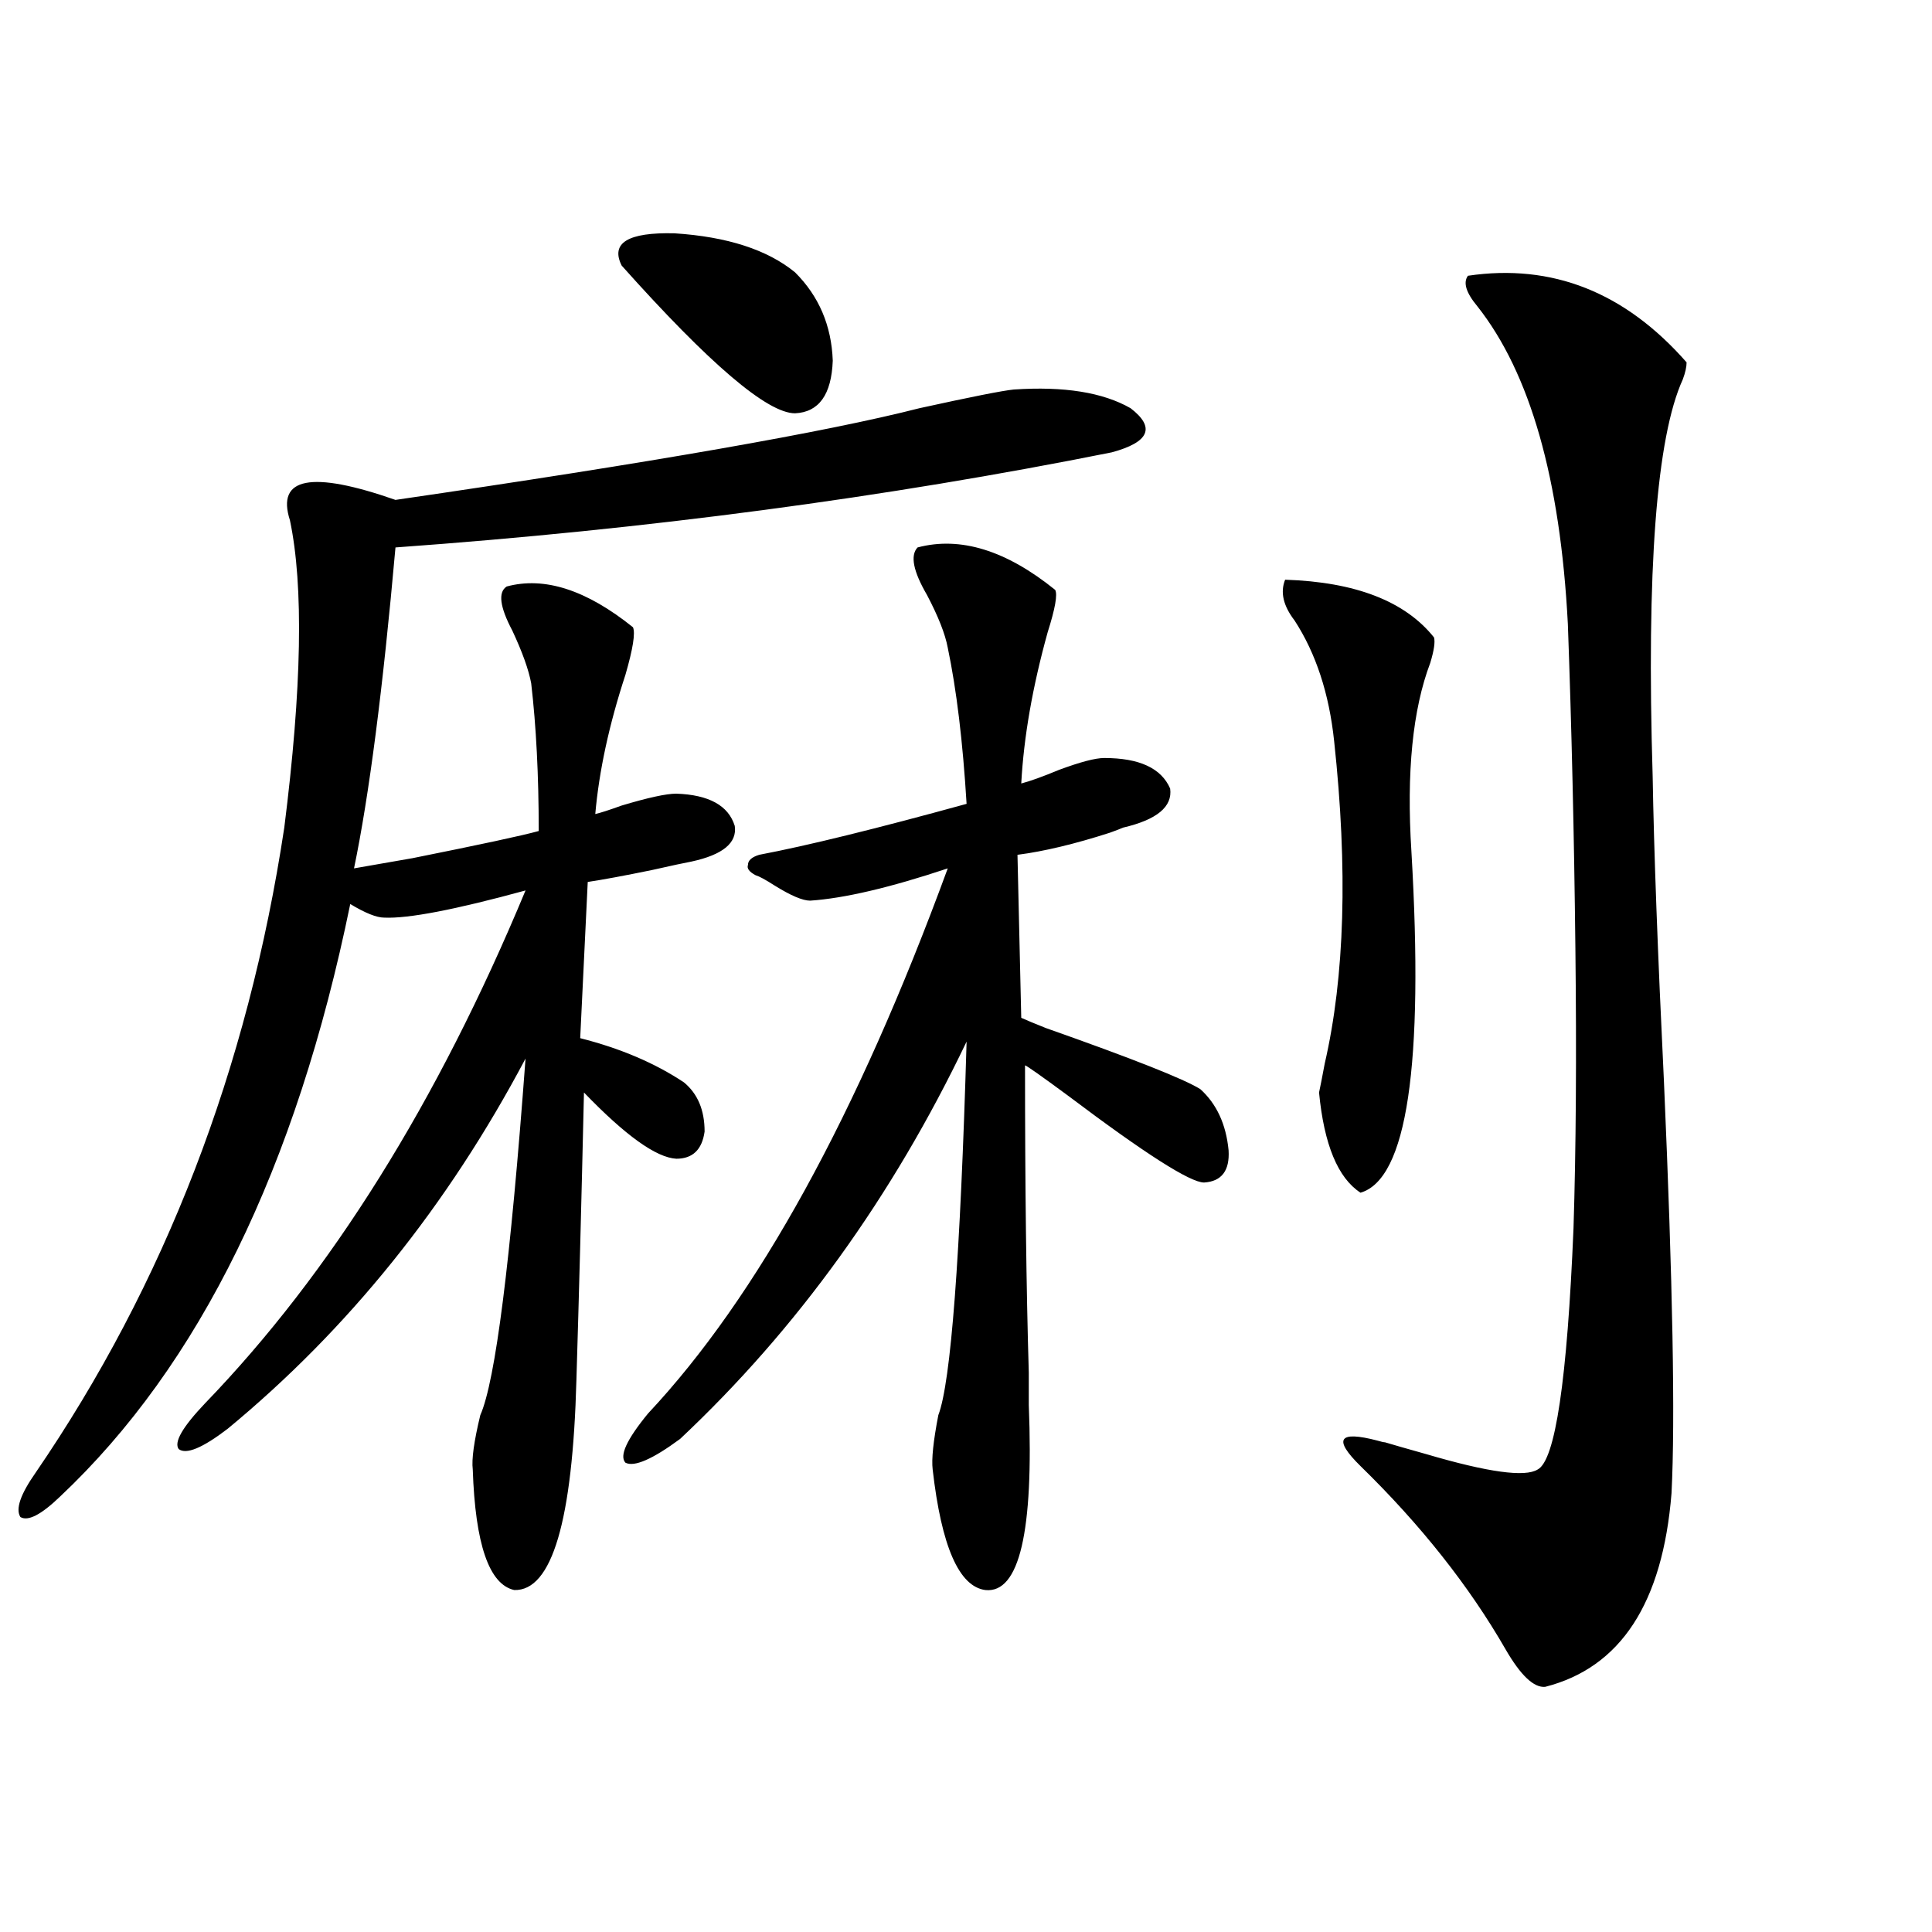
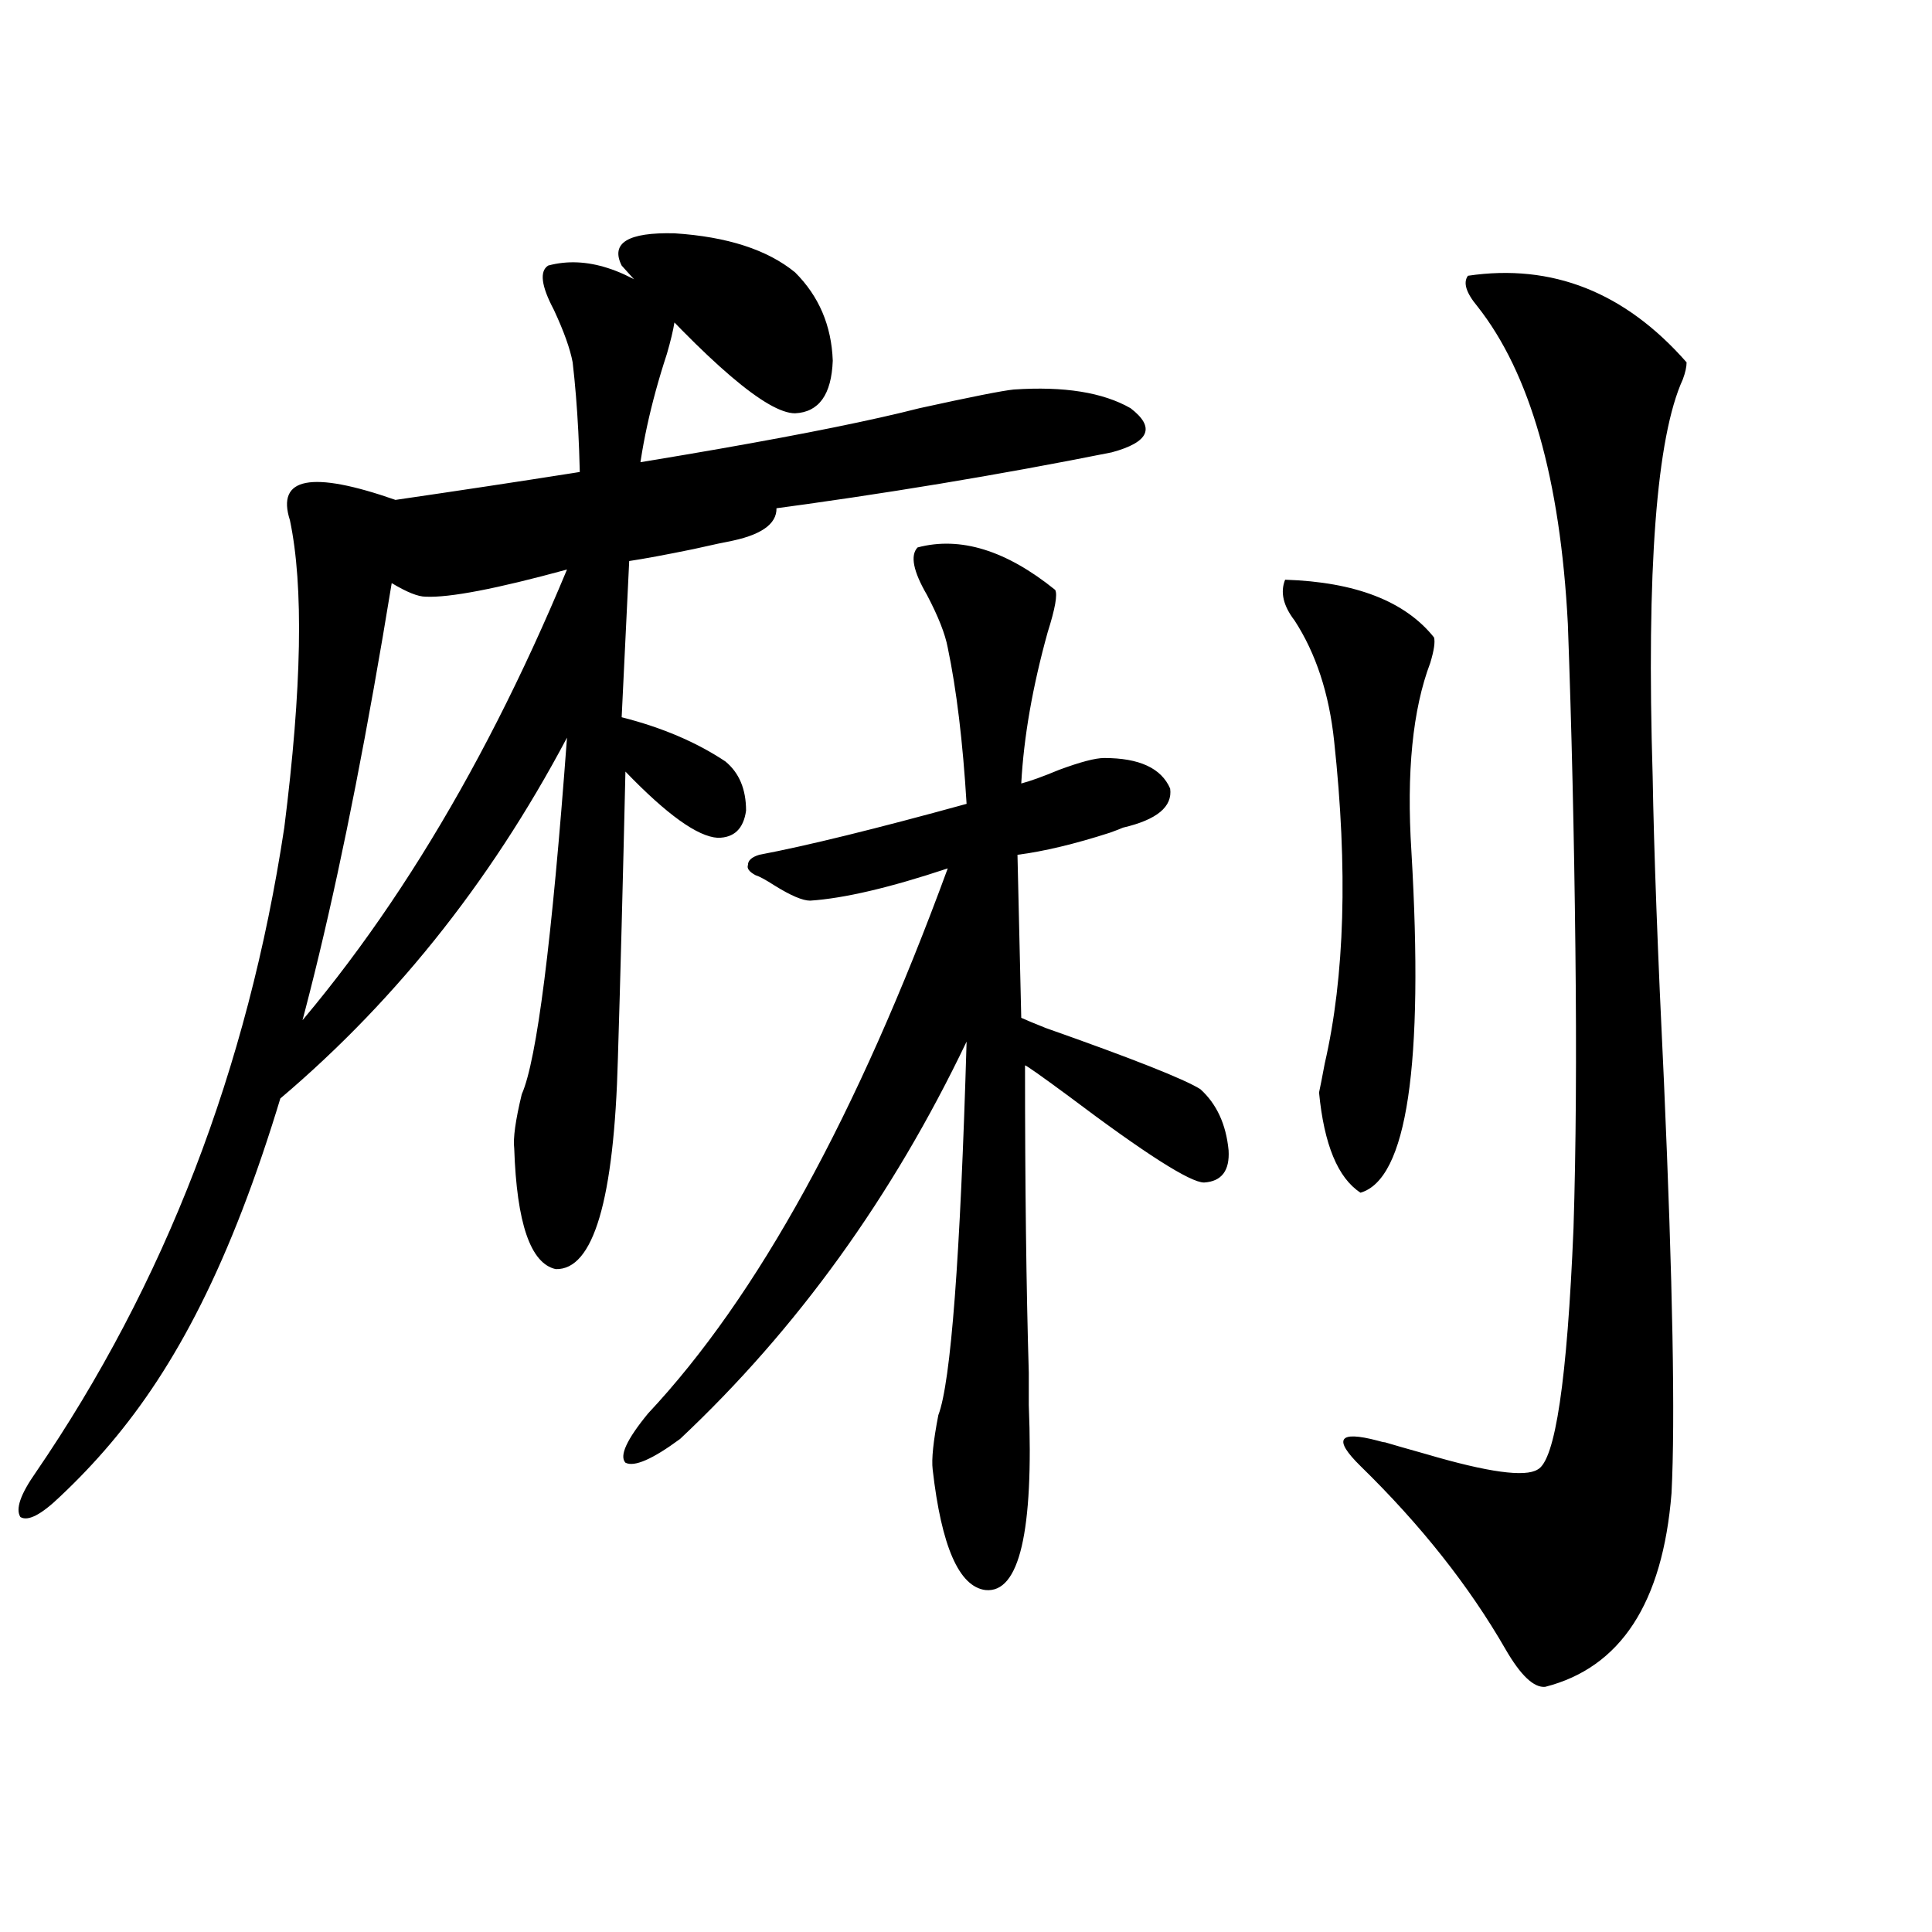
<svg xmlns="http://www.w3.org/2000/svg" version="1.1" id="图层_1" x="0px" y="0px" width="1000px" height="1000px" viewBox="0 0 1000 1000" enable-background="new 0 0 1000 1000" xml:space="preserve">
-   <path d="M524.694,201.617c26.006-1.758,46.173,1.469,60.486,9.668c13.003,9.97,9.756,17.578-9.756,22.852  c-117.07,23.441-240.649,39.853-370.723,49.219c-6.509,73.251-13.658,128.622-21.463,166.113c6.494-1.167,16.585-2.925,30.243-5.273  c35.121-7.031,56.904-11.714,65.364-14.063c0-28.702-1.311-54.19-3.902-76.465c-1.311-7.031-4.558-16.108-9.756-27.246  c-6.509-12.305-7.484-19.913-2.927-22.852c19.512-5.273,41.295,1.758,65.364,21.094c1.296,2.938,0,11.138-3.902,24.609  c-8.46,25.79-13.658,49.81-15.609,72.07c2.592-0.577,7.149-2.046,13.658-4.395c13.658-4.093,23.079-6.152,28.292-6.152  c16.905,0.591,26.981,6.152,30.243,16.699c1.296,8.789-6.188,14.941-22.438,18.457c-3.262,0.591-10.091,2.06-20.487,4.395  c-14.313,2.938-25.365,4.985-33.17,6.152l-3.902,80.859c20.808,5.273,38.688,12.896,53.657,22.852  c7.149,5.864,10.731,14.364,10.731,25.488c-1.311,9.38-6.188,14.063-14.634,14.063c-10.411-0.577-26.341-12.003-47.804-34.277  c-1.311,56.841-2.606,106.348-3.902,148.535c-1.951,73.251-12.683,109.562-32.194,108.984c-13.018-2.925-20.167-23.73-21.463-62.402  c-0.655-5.273,0.641-14.64,3.902-28.125c7.805-17.578,15.609-79.102,23.414-184.57c-40.334,76.177-91.705,140.048-154.143,191.602  c-13.018,9.97-21.463,13.485-25.365,10.547c-2.606-3.516,1.951-11.426,13.658-23.73c65.029-67.374,120.317-155.854,165.85-265.43  c-36.432,9.97-60.821,14.653-73.169,14.063c-3.902,0-9.756-2.335-17.561-7.031C153.316,604.458,103.241,706.7,31.048,774.664  c-9.756,9.38-16.585,12.896-20.487,10.547c-2.606-4.093,0-11.714,7.805-22.852c66.98-97.847,109.906-209.18,128.777-333.984  c9.101-72.07,10.076-125.093,2.927-159.082c-7.164-22.262,11.052-25.777,54.633-10.547c132.68-19.336,223.074-35.156,271.213-47.461  C502.576,205.435,518.841,202.207,524.694,201.617z M321.772,137.457c-5.854-11.715,3.247-17.276,27.316-16.699  c27.316,1.758,48.124,8.5,62.438,20.215c12.348,12.305,18.856,27.548,19.512,45.703c-0.655,17.578-7.164,26.669-19.512,27.246  C397.213,213.922,367.29,188.434,321.772,137.457z M392.99,442.438c24.71-4.683,60.486-13.472,107.314-26.367  c-1.951-32.218-5.213-59.175-9.756-80.859c-1.311-7.031-4.878-16.108-10.731-27.246c-7.164-12.305-8.78-20.503-4.878-24.609  c22.104-5.851,45.853,1.47,71.218,21.973c1.296,2.349,0,9.668-3.902,21.973c-7.805,28.125-12.362,54.204-13.658,78.223  c4.543-1.167,11.052-3.516,19.512-7.031c11.052-4.093,18.856-6.152,23.414-6.152c18.201,0,29.588,5.273,34.146,15.82  c1.296,9.38-6.829,16.122-24.39,20.215c-1.311,0.591-3.582,1.47-6.829,2.637c-18.216,5.864-34.146,9.668-47.804,11.426l1.951,84.375  c2.592,1.181,6.829,2.938,12.683,5.273c44.877,15.82,71.538,26.367,79.998,31.641c8.445,7.622,13.323,18.169,14.634,31.641  c0.641,10.547-3.582,16.122-12.683,16.699c-7.164,0-30.578-14.941-70.242-44.824c-14.313-10.547-21.798-15.82-22.438-15.82  c0,62.114,0.641,115.137,1.951,159.082c0,3.516,0,9.091,0,16.699c2.592,65.63-4.878,97.559-22.438,95.801  c-13.658-1.758-22.773-22.55-27.316-62.402c-0.655-5.273,0.32-14.64,2.927-28.125c6.494-16.987,11.372-81.437,14.634-193.359  c-38.383,80.282-87.803,148.837-148.289,205.664c-14.313,10.547-23.749,14.653-28.292,12.305  c-3.262-3.516,0.641-12.003,11.707-25.488c56.584-60.343,108.29-154.386,155.118-282.129c-29.923,9.97-53.657,15.532-71.218,16.699  c-3.902,0-10.091-2.637-18.536-7.91c-4.558-2.925-7.805-4.683-9.756-5.273c-3.262-1.758-4.558-3.516-3.902-5.273  C387.137,445.376,389.088,443.618,392.99,442.438z M665.179,300.055c36.417,1.181,62.103,11.138,77.071,29.883  c0.641,2.349,0,6.743-1.951,13.184c-9.115,24.032-12.362,56.552-9.756,97.559c6.494,110.742-2.286,169.629-26.341,176.66  c-11.707-7.608-18.871-24.897-21.463-51.855c0.641-2.925,1.616-7.91,2.927-14.941c10.396-45.112,12.027-100.772,4.878-166.992  c-2.606-24.609-9.436-45.401-20.487-62.402C664.203,313.54,662.572,306.509,665.179,300.055z M759.811,142.73  c43.566-6.441,81.294,8.5,113.168,44.824c0,2.348-0.655,5.273-1.951,8.789c-13.658,29.883-18.871,98.438-15.609,205.664  c0.641,38.095,2.592,90.829,5.854,158.203c4.543,103.711,5.854,174.614,3.902,212.695c-4.558,56.827-26.341,90.226-65.364,100.195  c-5.854,0.577-12.683-5.864-20.487-19.336c-18.871-32.808-43.901-64.448-75.12-94.922c-14.313-14.063-11.387-18.457,8.78-13.184  c1.951,0.591,3.247,0.879,3.902,0.879c3.902,1.181,11.052,3.228,21.463,6.152c31.859,9.38,51.051,12.017,57.56,7.91  c9.101-4.683,15.274-46.28,18.536-124.805c1.296-41.007,1.616-89.347,0.976-145.02c-0.655-58.585-1.951-114.546-3.902-167.871  c-3.902-74.996-19.512-129.776-46.828-164.355C758.835,151.52,757.204,146.246,759.811,142.73z" />
+   <path d="M524.694,201.617c26.006-1.758,46.173,1.469,60.486,9.668c13.003,9.97,9.756,17.578-9.756,22.852  c-117.07,23.441-240.649,39.853-370.723,49.219c6.494-1.167,16.585-2.925,30.243-5.273  c35.121-7.031,56.904-11.714,65.364-14.063c0-28.702-1.311-54.19-3.902-76.465c-1.311-7.031-4.558-16.108-9.756-27.246  c-6.509-12.305-7.484-19.913-2.927-22.852c19.512-5.273,41.295,1.758,65.364,21.094c1.296,2.938,0,11.138-3.902,24.609  c-8.46,25.79-13.658,49.81-15.609,72.07c2.592-0.577,7.149-2.046,13.658-4.395c13.658-4.093,23.079-6.152,28.292-6.152  c16.905,0.591,26.981,6.152,30.243,16.699c1.296,8.789-6.188,14.941-22.438,18.457c-3.262,0.591-10.091,2.06-20.487,4.395  c-14.313,2.938-25.365,4.985-33.17,6.152l-3.902,80.859c20.808,5.273,38.688,12.896,53.657,22.852  c7.149,5.864,10.731,14.364,10.731,25.488c-1.311,9.38-6.188,14.063-14.634,14.063c-10.411-0.577-26.341-12.003-47.804-34.277  c-1.311,56.841-2.606,106.348-3.902,148.535c-1.951,73.251-12.683,109.562-32.194,108.984c-13.018-2.925-20.167-23.73-21.463-62.402  c-0.655-5.273,0.641-14.64,3.902-28.125c7.805-17.578,15.609-79.102,23.414-184.57c-40.334,76.177-91.705,140.048-154.143,191.602  c-13.018,9.97-21.463,13.485-25.365,10.547c-2.606-3.516,1.951-11.426,13.658-23.73c65.029-67.374,120.317-155.854,165.85-265.43  c-36.432,9.97-60.821,14.653-73.169,14.063c-3.902,0-9.756-2.335-17.561-7.031C153.316,604.458,103.241,706.7,31.048,774.664  c-9.756,9.38-16.585,12.896-20.487,10.547c-2.606-4.093,0-11.714,7.805-22.852c66.98-97.847,109.906-209.18,128.777-333.984  c9.101-72.07,10.076-125.093,2.927-159.082c-7.164-22.262,11.052-25.777,54.633-10.547c132.68-19.336,223.074-35.156,271.213-47.461  C502.576,205.435,518.841,202.207,524.694,201.617z M321.772,137.457c-5.854-11.715,3.247-17.276,27.316-16.699  c27.316,1.758,48.124,8.5,62.438,20.215c12.348,12.305,18.856,27.548,19.512,45.703c-0.655,17.578-7.164,26.669-19.512,27.246  C397.213,213.922,367.29,188.434,321.772,137.457z M392.99,442.438c24.71-4.683,60.486-13.472,107.314-26.367  c-1.951-32.218-5.213-59.175-9.756-80.859c-1.311-7.031-4.878-16.108-10.731-27.246c-7.164-12.305-8.78-20.503-4.878-24.609  c22.104-5.851,45.853,1.47,71.218,21.973c1.296,2.349,0,9.668-3.902,21.973c-7.805,28.125-12.362,54.204-13.658,78.223  c4.543-1.167,11.052-3.516,19.512-7.031c11.052-4.093,18.856-6.152,23.414-6.152c18.201,0,29.588,5.273,34.146,15.82  c1.296,9.38-6.829,16.122-24.39,20.215c-1.311,0.591-3.582,1.47-6.829,2.637c-18.216,5.864-34.146,9.668-47.804,11.426l1.951,84.375  c2.592,1.181,6.829,2.938,12.683,5.273c44.877,15.82,71.538,26.367,79.998,31.641c8.445,7.622,13.323,18.169,14.634,31.641  c0.641,10.547-3.582,16.122-12.683,16.699c-7.164,0-30.578-14.941-70.242-44.824c-14.313-10.547-21.798-15.82-22.438-15.82  c0,62.114,0.641,115.137,1.951,159.082c0,3.516,0,9.091,0,16.699c2.592,65.63-4.878,97.559-22.438,95.801  c-13.658-1.758-22.773-22.55-27.316-62.402c-0.655-5.273,0.32-14.64,2.927-28.125c6.494-16.987,11.372-81.437,14.634-193.359  c-38.383,80.282-87.803,148.837-148.289,205.664c-14.313,10.547-23.749,14.653-28.292,12.305  c-3.262-3.516,0.641-12.003,11.707-25.488c56.584-60.343,108.29-154.386,155.118-282.129c-29.923,9.97-53.657,15.532-71.218,16.699  c-3.902,0-10.091-2.637-18.536-7.91c-4.558-2.925-7.805-4.683-9.756-5.273c-3.262-1.758-4.558-3.516-3.902-5.273  C387.137,445.376,389.088,443.618,392.99,442.438z M665.179,300.055c36.417,1.181,62.103,11.138,77.071,29.883  c0.641,2.349,0,6.743-1.951,13.184c-9.115,24.032-12.362,56.552-9.756,97.559c6.494,110.742-2.286,169.629-26.341,176.66  c-11.707-7.608-18.871-24.897-21.463-51.855c0.641-2.925,1.616-7.91,2.927-14.941c10.396-45.112,12.027-100.772,4.878-166.992  c-2.606-24.609-9.436-45.401-20.487-62.402C664.203,313.54,662.572,306.509,665.179,300.055z M759.811,142.73  c43.566-6.441,81.294,8.5,113.168,44.824c0,2.348-0.655,5.273-1.951,8.789c-13.658,29.883-18.871,98.438-15.609,205.664  c0.641,38.095,2.592,90.829,5.854,158.203c4.543,103.711,5.854,174.614,3.902,212.695c-4.558,56.827-26.341,90.226-65.364,100.195  c-5.854,0.577-12.683-5.864-20.487-19.336c-18.871-32.808-43.901-64.448-75.12-94.922c-14.313-14.063-11.387-18.457,8.78-13.184  c1.951,0.591,3.247,0.879,3.902,0.879c3.902,1.181,11.052,3.228,21.463,6.152c31.859,9.38,51.051,12.017,57.56,7.91  c9.101-4.683,15.274-46.28,18.536-124.805c1.296-41.007,1.616-89.347,0.976-145.02c-0.655-58.585-1.951-114.546-3.902-167.871  c-3.902-74.996-19.512-129.776-46.828-164.355C758.835,151.52,757.204,146.246,759.811,142.73z" />
</svg>